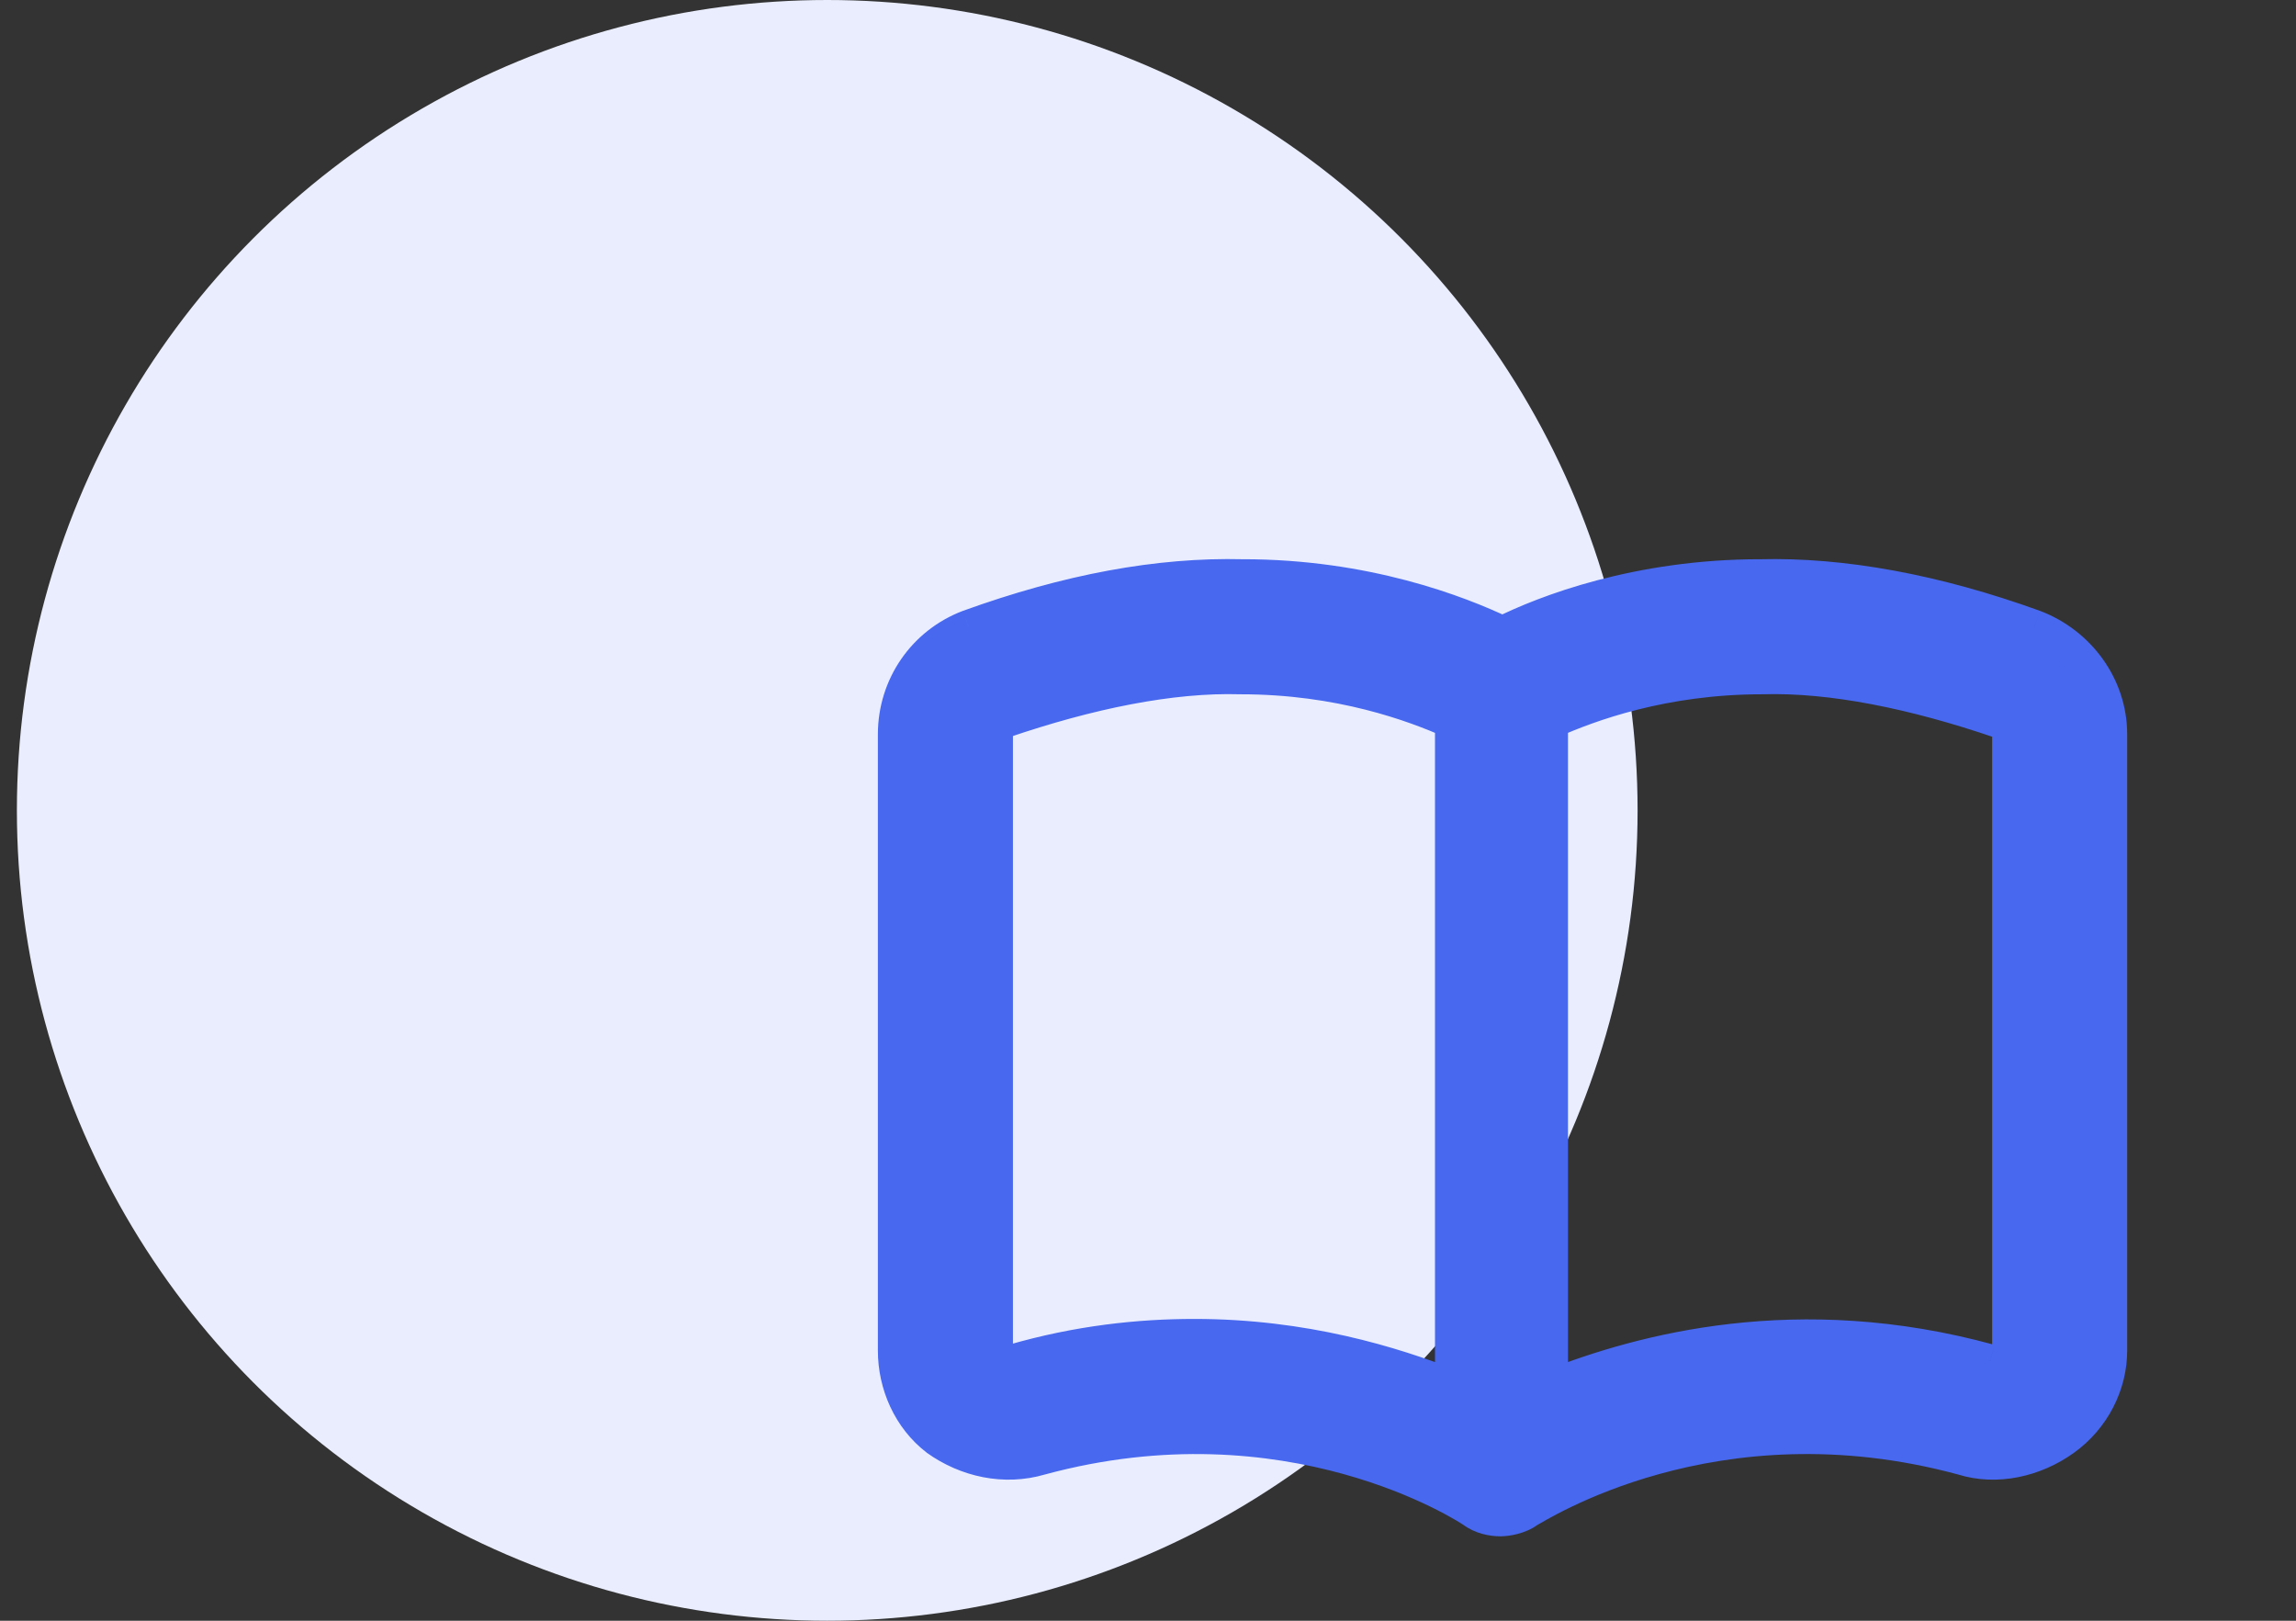
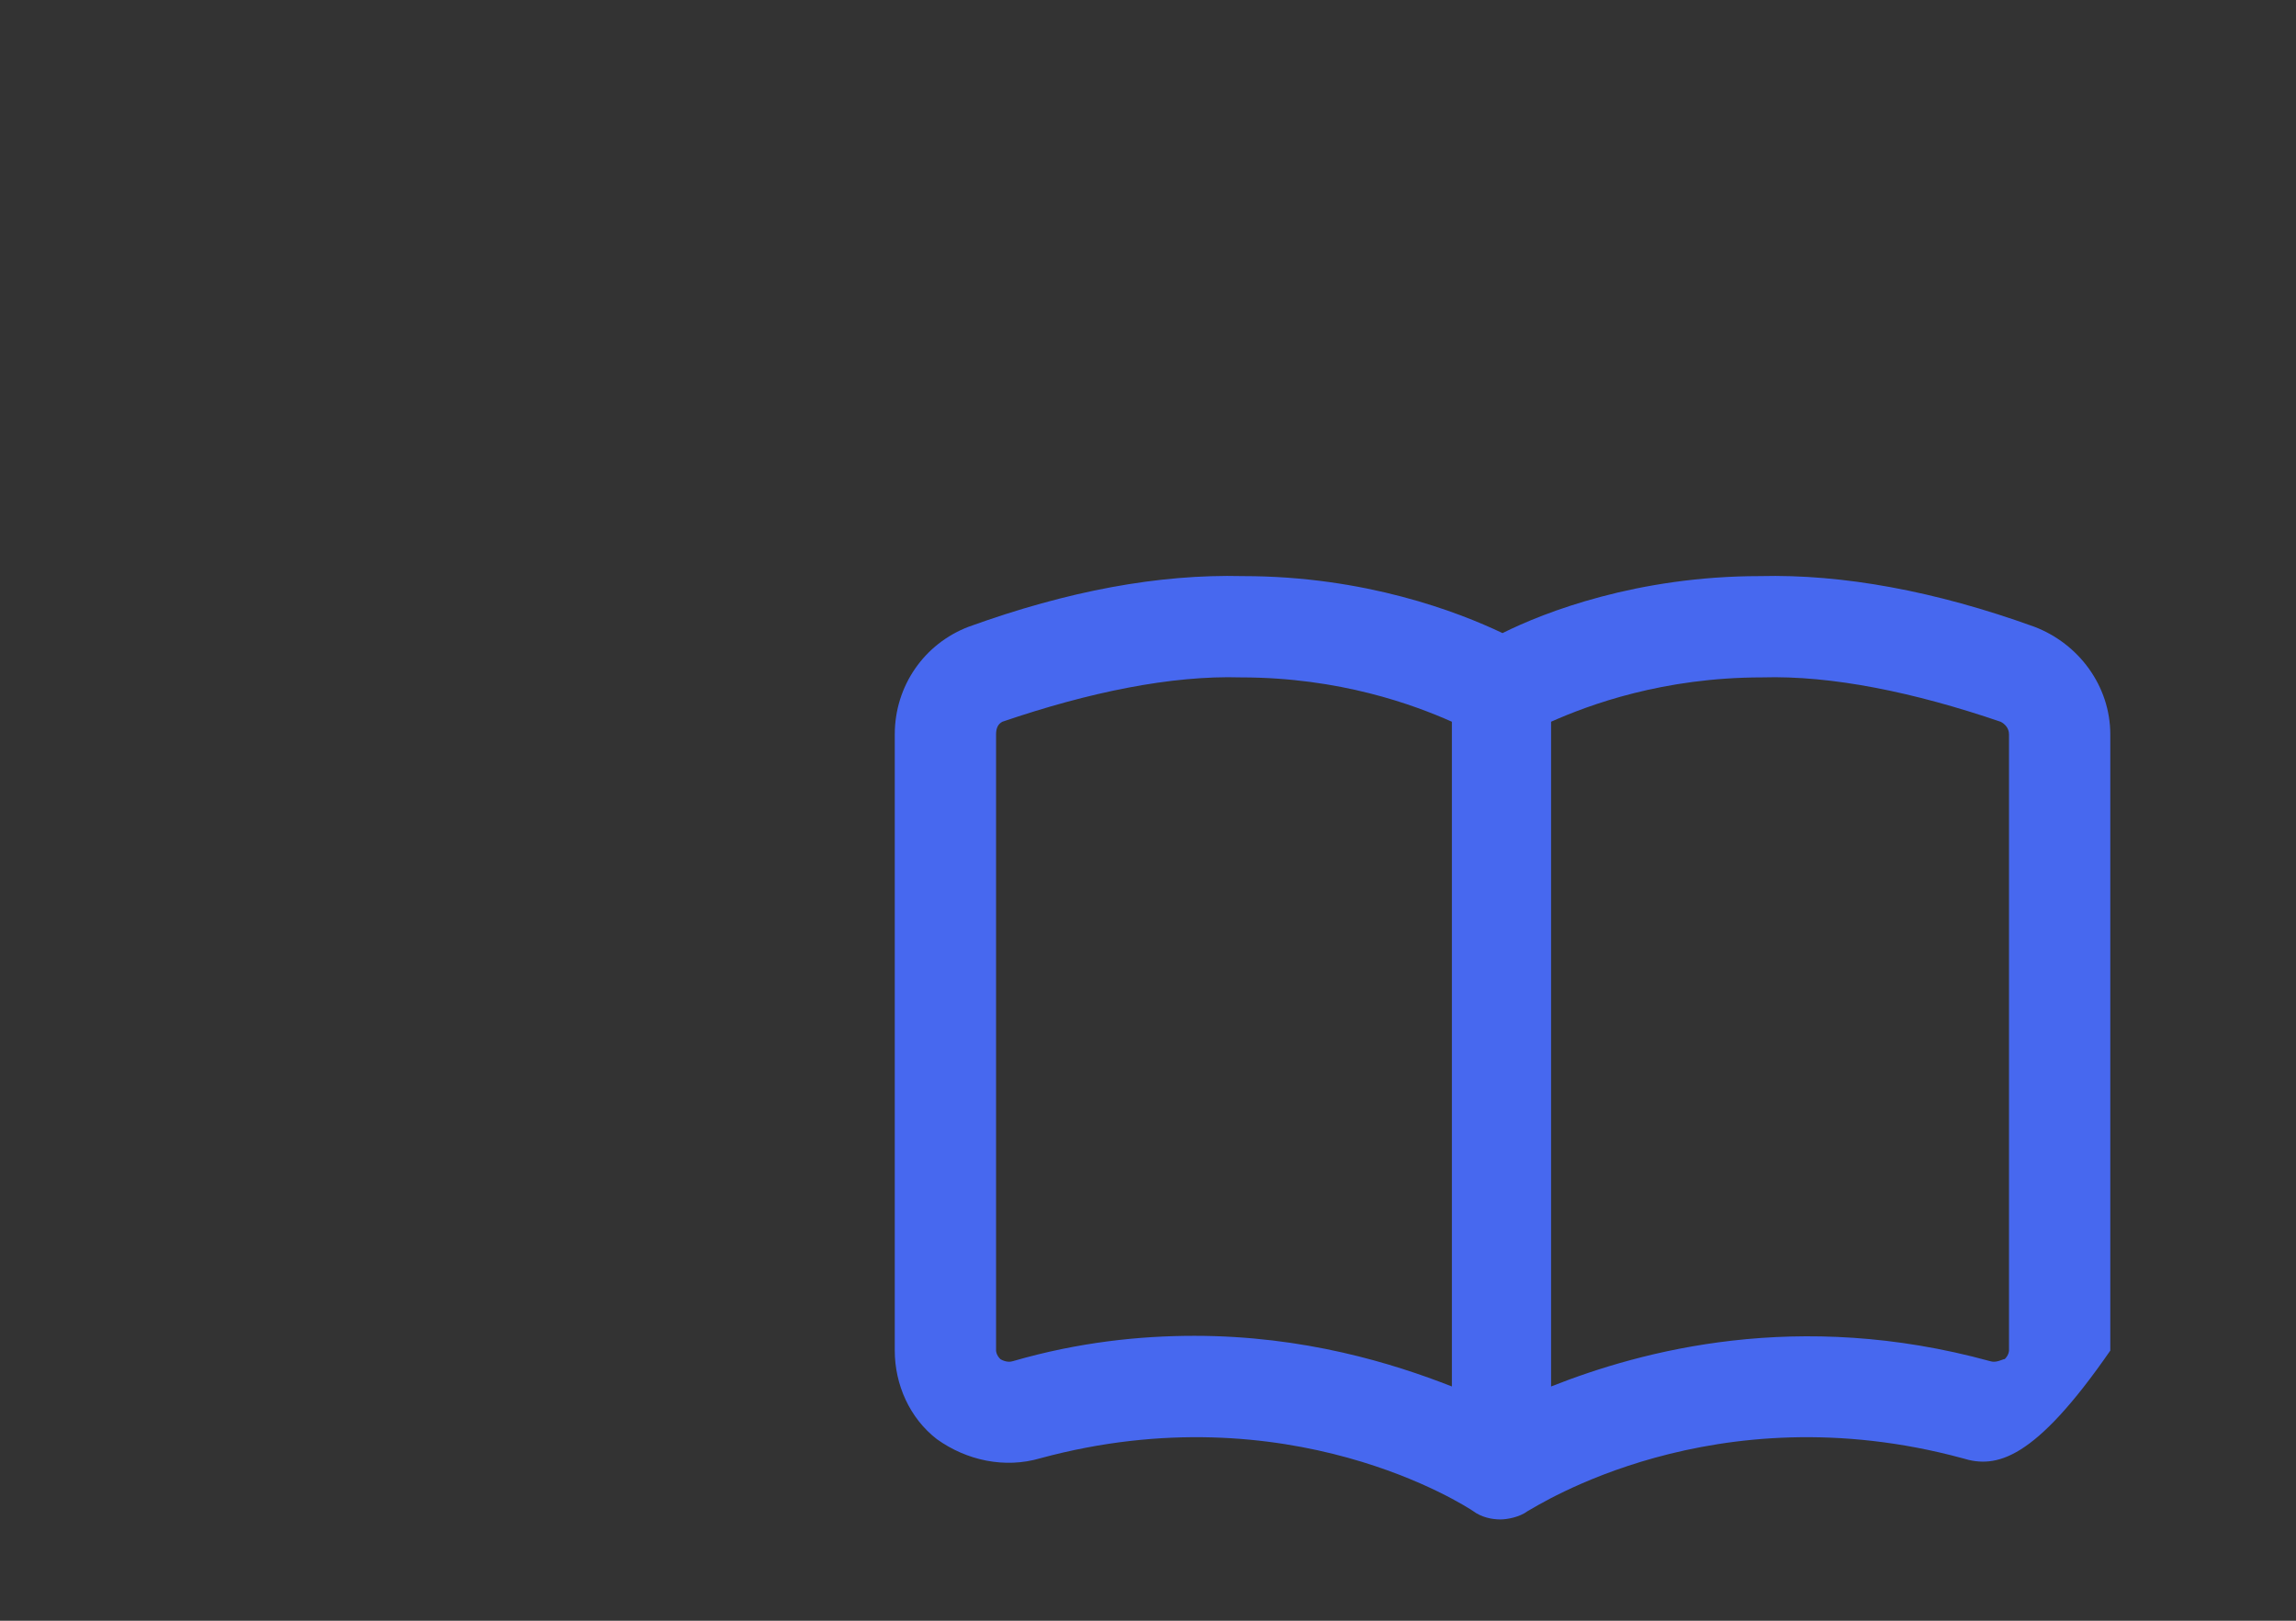
<svg xmlns="http://www.w3.org/2000/svg" width="68" height="48" viewBox="0 0 68 48" fill="none">
  <rect x="0" y="0" width="68" height="48" fill="#333333" stroke="none" />
-   <circle cx="24.5" cy="24" r="24" fill="#E9EDFD" />
-   <path d="M60.25 18.562C61.562 19.062 62.5 20.312 62.5 21.75V40C62.5 41 62 42 61.125 42.625C60.25 43.25 59.125 43.5 58.125 43.188C50.75 41.188 45.5 44.625 45.25 44.75C45 44.938 44.625 45 44.438 45C44.188 45 43.875 44.938 43.625 44.75C43.438 44.625 38.188 41.188 30.812 43.188C29.75 43.5 28.625 43.25 27.75 42.625C26.938 42 26.5 41 26.5 40V21.75C26.5 20.312 27.375 19.062 28.688 18.562C31.625 17.5 34.312 17 36.812 17.062C40.438 17.062 43.188 18.125 44.5 18.75C45.75 18.125 48.5 17.062 52.125 17.062C54.562 17 57.312 17.5 60.25 18.562ZM43 41.062V21.375C41.875 20.875 39.688 20.062 36.75 20.062C34.688 20 32.25 20.5 29.688 21.375C29.562 21.438 29.5 21.562 29.5 21.75V40C29.5 40 29.5 40.125 29.625 40.25C29.625 40.25 29.812 40.375 30 40.312C31.938 39.75 33.75 39.562 35.375 39.562C38.625 39.562 41.25 40.375 43 41.062ZM59.5 40V21.75C59.5 21.562 59.375 21.438 59.25 21.375C56.688 20.5 54.25 20 52.188 20.062C49.25 20.062 47.062 20.875 45.938 21.375V41.062C48.625 40 53.25 38.75 58.938 40.312C59.125 40.375 59.312 40.25 59.375 40.25C59.5 40.125 59.5 40 59.5 40Z" fill="#4768EF" />
-   <path d="M60.25 18.562L60.428 18.095L60.42 18.092L60.25 18.562ZM58.125 43.188L58.274 42.71L58.265 42.707L58.256 42.705L58.125 43.188ZM45.25 44.75L45.026 44.303L44.986 44.323L44.95 44.35L45.25 44.75ZM43.625 44.75L43.925 44.35L43.914 44.342L43.902 44.334L43.625 44.75ZM30.812 43.188L30.682 42.705L30.671 42.708L30.812 43.188ZM27.75 42.625L27.445 43.021L27.452 43.027L27.459 43.032L27.75 42.625ZM28.688 18.562L28.517 18.092L28.509 18.095L28.688 18.562ZM36.812 17.062L36.8 17.562H36.812V17.062ZM44.5 18.75L44.285 19.201L44.505 19.306L44.724 19.197L44.5 18.75ZM52.125 17.062V17.563L52.138 17.562L52.125 17.062ZM43 41.062L42.817 41.528L43.5 41.796V41.062H43ZM43 21.375H43.5V21.05L43.203 20.918L43 21.375ZM36.75 20.062L36.735 20.562L36.742 20.562H36.75V20.062ZM29.688 21.375L29.526 20.902L29.494 20.913L29.464 20.928L29.688 21.375ZM29.625 40.25L29.271 40.604L29.306 40.639L29.348 40.666L29.625 40.25ZM30 40.312L29.861 39.832L29.851 39.835L29.842 39.838L30 40.312ZM59.25 21.375L59.474 20.928L59.444 20.913L59.412 20.902L59.25 21.375ZM52.188 20.062V20.562H52.195L52.203 20.562L52.188 20.062ZM45.938 21.375L45.734 20.918L45.438 21.05V21.375H45.938ZM45.938 41.062H45.438V41.798L46.121 41.528L45.938 41.062ZM58.938 40.312L59.096 39.838L59.083 39.834L59.07 39.83L58.938 40.312ZM59.375 40.25V40.75H59.582L59.729 40.604L59.375 40.25ZM60.072 19.03C61.206 19.462 62 20.535 62 21.75H63C63 20.09 61.919 18.663 60.428 18.095L60.072 19.03ZM62 21.75V40H63V21.75H62ZM62 40C62 40.837 61.579 41.686 60.834 42.218L61.416 43.032C62.421 42.314 63 41.163 63 40H62ZM60.834 42.218C60.064 42.768 59.1 42.968 58.274 42.71L57.976 43.665C59.15 44.032 60.436 43.732 61.416 43.032L60.834 42.218ZM58.256 42.705C54.465 41.677 51.217 42.046 48.883 42.69C47.716 43.012 46.778 43.402 46.114 43.721C45.781 43.881 45.517 44.023 45.328 44.129C45.233 44.182 45.157 44.226 45.102 44.258C45.035 44.298 45.023 44.305 45.026 44.303L45.474 45.197C45.746 45.061 50.828 41.727 57.994 43.67L58.256 42.705ZM44.95 44.35C44.894 44.392 44.805 44.432 44.693 44.462C44.583 44.491 44.485 44.5 44.438 44.5V45.5C44.577 45.5 44.761 45.478 44.948 45.429C45.133 45.38 45.356 45.296 45.55 45.15L44.95 44.35ZM44.438 44.5C44.257 44.5 44.062 44.453 43.925 44.35L43.325 45.15C43.688 45.422 44.118 45.5 44.438 45.5V44.5ZM43.902 44.334C43.669 44.178 38.263 40.649 30.682 42.705L30.943 43.67C38.112 41.726 43.206 45.072 43.348 45.166L43.902 44.334ZM30.671 42.708C29.773 42.972 28.806 42.765 28.041 42.218L27.459 43.032C28.444 43.735 29.727 44.028 30.954 43.667L30.671 42.708ZM28.055 42.229C27.378 41.708 27 40.861 27 40H26C26 41.139 26.497 42.292 27.445 43.021L28.055 42.229ZM27 40V21.75H26V40H27ZM27 21.75C27 20.52 27.746 19.456 28.866 19.03L28.509 18.095C27.004 18.669 26 20.105 26 21.75H27ZM28.858 19.033C31.751 17.986 34.376 17.502 36.8 17.562L36.825 16.563C34.249 16.498 31.499 17.014 28.517 18.092L28.858 19.033ZM36.812 17.562C40.341 17.562 43.016 18.597 44.285 19.201L44.715 18.299C43.359 17.653 40.534 16.562 36.812 16.562V17.562ZM44.724 19.197C45.922 18.598 48.595 17.562 52.125 17.562V16.562C48.405 16.562 45.578 17.652 44.276 18.303L44.724 19.197ZM52.138 17.562C54.499 17.502 57.187 17.986 60.08 19.033L60.42 18.092C57.438 17.014 54.626 16.498 52.112 16.563L52.138 17.562ZM43.5 41.062V21.375H42.5V41.062H43.5ZM43.203 20.918C42.04 20.401 39.781 19.562 36.75 19.562V20.562C39.594 20.562 41.71 21.349 42.797 21.832L43.203 20.918ZM36.765 19.563C34.619 19.498 32.117 20.017 29.526 20.902L29.849 21.848C32.383 20.983 34.756 20.502 36.735 20.562L36.765 19.563ZM29.464 20.928C29.111 21.104 29 21.449 29 21.75H30C30 21.709 30.007 21.713 29.994 21.739C29.987 21.753 29.976 21.771 29.959 21.787C29.942 21.804 29.925 21.815 29.911 21.822L29.464 20.928ZM29 21.75V40H30V21.75H29ZM29.5 40C29 40 29 40 29 40.001C29 40.001 29 40.001 29 40.001C29 40.001 29 40.002 29 40.002C29 40.003 29 40.003 29 40.004C29 40.005 29 40.007 29 40.008C29 40.011 29 40.014 29 40.018C29 40.024 29.001 40.031 29.001 40.039C29.002 40.054 29.004 40.072 29.007 40.092C29.013 40.132 29.023 40.181 29.041 40.236C29.078 40.348 29.148 40.48 29.271 40.604L29.979 39.896C29.977 39.895 29.984 39.902 29.99 39.92C29.993 39.928 29.995 39.938 29.997 39.951C29.998 39.957 29.999 39.964 29.999 39.972C29.999 39.976 30 39.981 30 39.985C30 39.988 30 39.99 30 39.992C30 39.994 30 39.995 30 39.996C30 39.997 30 39.997 30 39.998C30 39.998 30 39.999 30 39.999C30 39.999 30 39.999 30 39.999C30 40 30 40 29.5 40ZM29.625 40.25C29.348 40.666 29.348 40.666 29.348 40.666C29.348 40.666 29.348 40.666 29.348 40.666C29.348 40.666 29.349 40.667 29.349 40.667C29.349 40.667 29.35 40.667 29.35 40.668C29.351 40.668 29.352 40.669 29.353 40.669C29.355 40.671 29.357 40.672 29.359 40.674C29.364 40.677 29.37 40.68 29.376 40.684C29.389 40.692 29.406 40.701 29.425 40.712C29.464 40.732 29.518 40.757 29.584 40.779C29.708 40.82 29.922 40.866 30.158 40.787L29.842 39.838C29.891 39.822 29.917 39.836 29.9 39.83C29.896 39.829 29.892 39.827 29.889 39.826C29.888 39.825 29.889 39.825 29.891 39.827C29.892 39.827 29.893 39.828 29.895 39.829C29.896 39.83 29.897 39.831 29.898 39.831C29.899 39.832 29.899 39.832 29.9 39.833C29.901 39.833 29.901 39.833 29.901 39.833C29.901 39.833 29.902 39.834 29.902 39.834C29.902 39.834 29.902 39.834 29.902 39.834C29.902 39.834 29.902 39.834 29.625 40.25ZM30.139 40.793C32.024 40.245 33.789 40.062 35.375 40.062V39.062C33.711 39.062 31.851 39.255 29.861 39.832L30.139 40.793ZM35.375 40.062C38.541 40.062 41.102 40.854 42.817 41.528L43.183 40.597C41.398 39.896 38.709 39.062 35.375 39.062V40.062ZM60 40V21.75H59V40H60ZM60 21.75C60 21.308 59.7 21.041 59.474 20.928L59.026 21.822C59.027 21.823 59.028 21.823 59.029 21.823C59.029 21.824 59.03 21.824 59.029 21.824C59.029 21.824 59.026 21.822 59.022 21.816C59.017 21.809 59.011 21.799 59.007 21.786C59.002 21.773 59 21.76 59 21.75H60ZM59.412 20.902C56.82 20.017 54.319 19.498 52.172 19.563L52.203 20.562C54.181 20.502 56.555 20.983 59.088 21.848L59.412 20.902ZM52.188 19.562C49.157 19.562 46.898 20.401 45.734 20.918L46.141 21.832C47.227 21.349 49.343 20.562 52.188 20.562V19.562ZM45.438 21.375V41.062H46.438V21.375H45.438ZM46.121 41.528C48.75 40.488 53.258 39.271 58.805 40.795L59.07 39.83C53.242 38.229 48.5 39.512 45.754 40.597L46.121 41.528ZM58.779 40.787C59.017 40.866 59.23 40.819 59.347 40.784C59.405 40.766 59.46 40.745 59.479 40.738C59.492 40.733 59.491 40.734 59.484 40.736C59.483 40.736 59.439 40.75 59.375 40.75V39.75C59.296 39.75 59.232 39.768 59.208 39.775C59.178 39.783 59.15 39.793 59.135 39.799C59.094 39.814 59.08 39.82 59.059 39.826C59.02 39.838 59.045 39.821 59.096 39.838L58.779 40.787ZM59.729 40.604C59.852 40.48 59.922 40.348 59.959 40.236C59.977 40.181 59.987 40.132 59.993 40.092C59.996 40.072 59.998 40.054 59.999 40.039C59.999 40.031 59.999 40.024 60 40.018C60 40.014 60 40.011 60 40.008C60 40.007 60 40.005 60 40.004C60 40.003 60 40.003 60 40.002C60 40.002 60 40.001 60 40.001C60 40.001 60 40.001 60 40.001C60 40 60 40 59.5 40C59 40 59 40 59 39.999C59 39.999 59 39.999 59 39.999C59 39.999 59 39.998 59 39.998C59 39.997 59 39.997 59 39.996C59 39.995 59 39.994 59 39.992C59 39.99 59 39.988 59 39.985C59 39.981 59.001 39.976 59.001 39.972C59.001 39.964 59.002 39.957 59.003 39.951C59.005 39.938 59.007 39.928 59.01 39.92C59.016 39.902 59.023 39.895 59.021 39.896L59.729 40.604Z" fill="#4768EF" />
+   <path d="M60.25 18.562C61.562 19.062 62.5 20.312 62.5 21.75V40C60.25 43.25 59.125 43.5 58.125 43.188C50.75 41.188 45.5 44.625 45.25 44.75C45 44.938 44.625 45 44.438 45C44.188 45 43.875 44.938 43.625 44.75C43.438 44.625 38.188 41.188 30.812 43.188C29.75 43.5 28.625 43.25 27.75 42.625C26.938 42 26.5 41 26.5 40V21.75C26.5 20.312 27.375 19.062 28.688 18.562C31.625 17.5 34.312 17 36.812 17.062C40.438 17.062 43.188 18.125 44.5 18.75C45.75 18.125 48.5 17.062 52.125 17.062C54.562 17 57.312 17.5 60.25 18.562ZM43 41.062V21.375C41.875 20.875 39.688 20.062 36.75 20.062C34.688 20 32.25 20.5 29.688 21.375C29.562 21.438 29.5 21.562 29.5 21.75V40C29.5 40 29.5 40.125 29.625 40.25C29.625 40.25 29.812 40.375 30 40.312C31.938 39.75 33.75 39.562 35.375 39.562C38.625 39.562 41.25 40.375 43 41.062ZM59.5 40V21.75C59.5 21.562 59.375 21.438 59.25 21.375C56.688 20.5 54.25 20 52.188 20.062C49.25 20.062 47.062 20.875 45.938 21.375V41.062C48.625 40 53.25 38.75 58.938 40.312C59.125 40.375 59.312 40.25 59.375 40.25C59.5 40.125 59.5 40 59.5 40Z" fill="#4768EF" />
</svg>